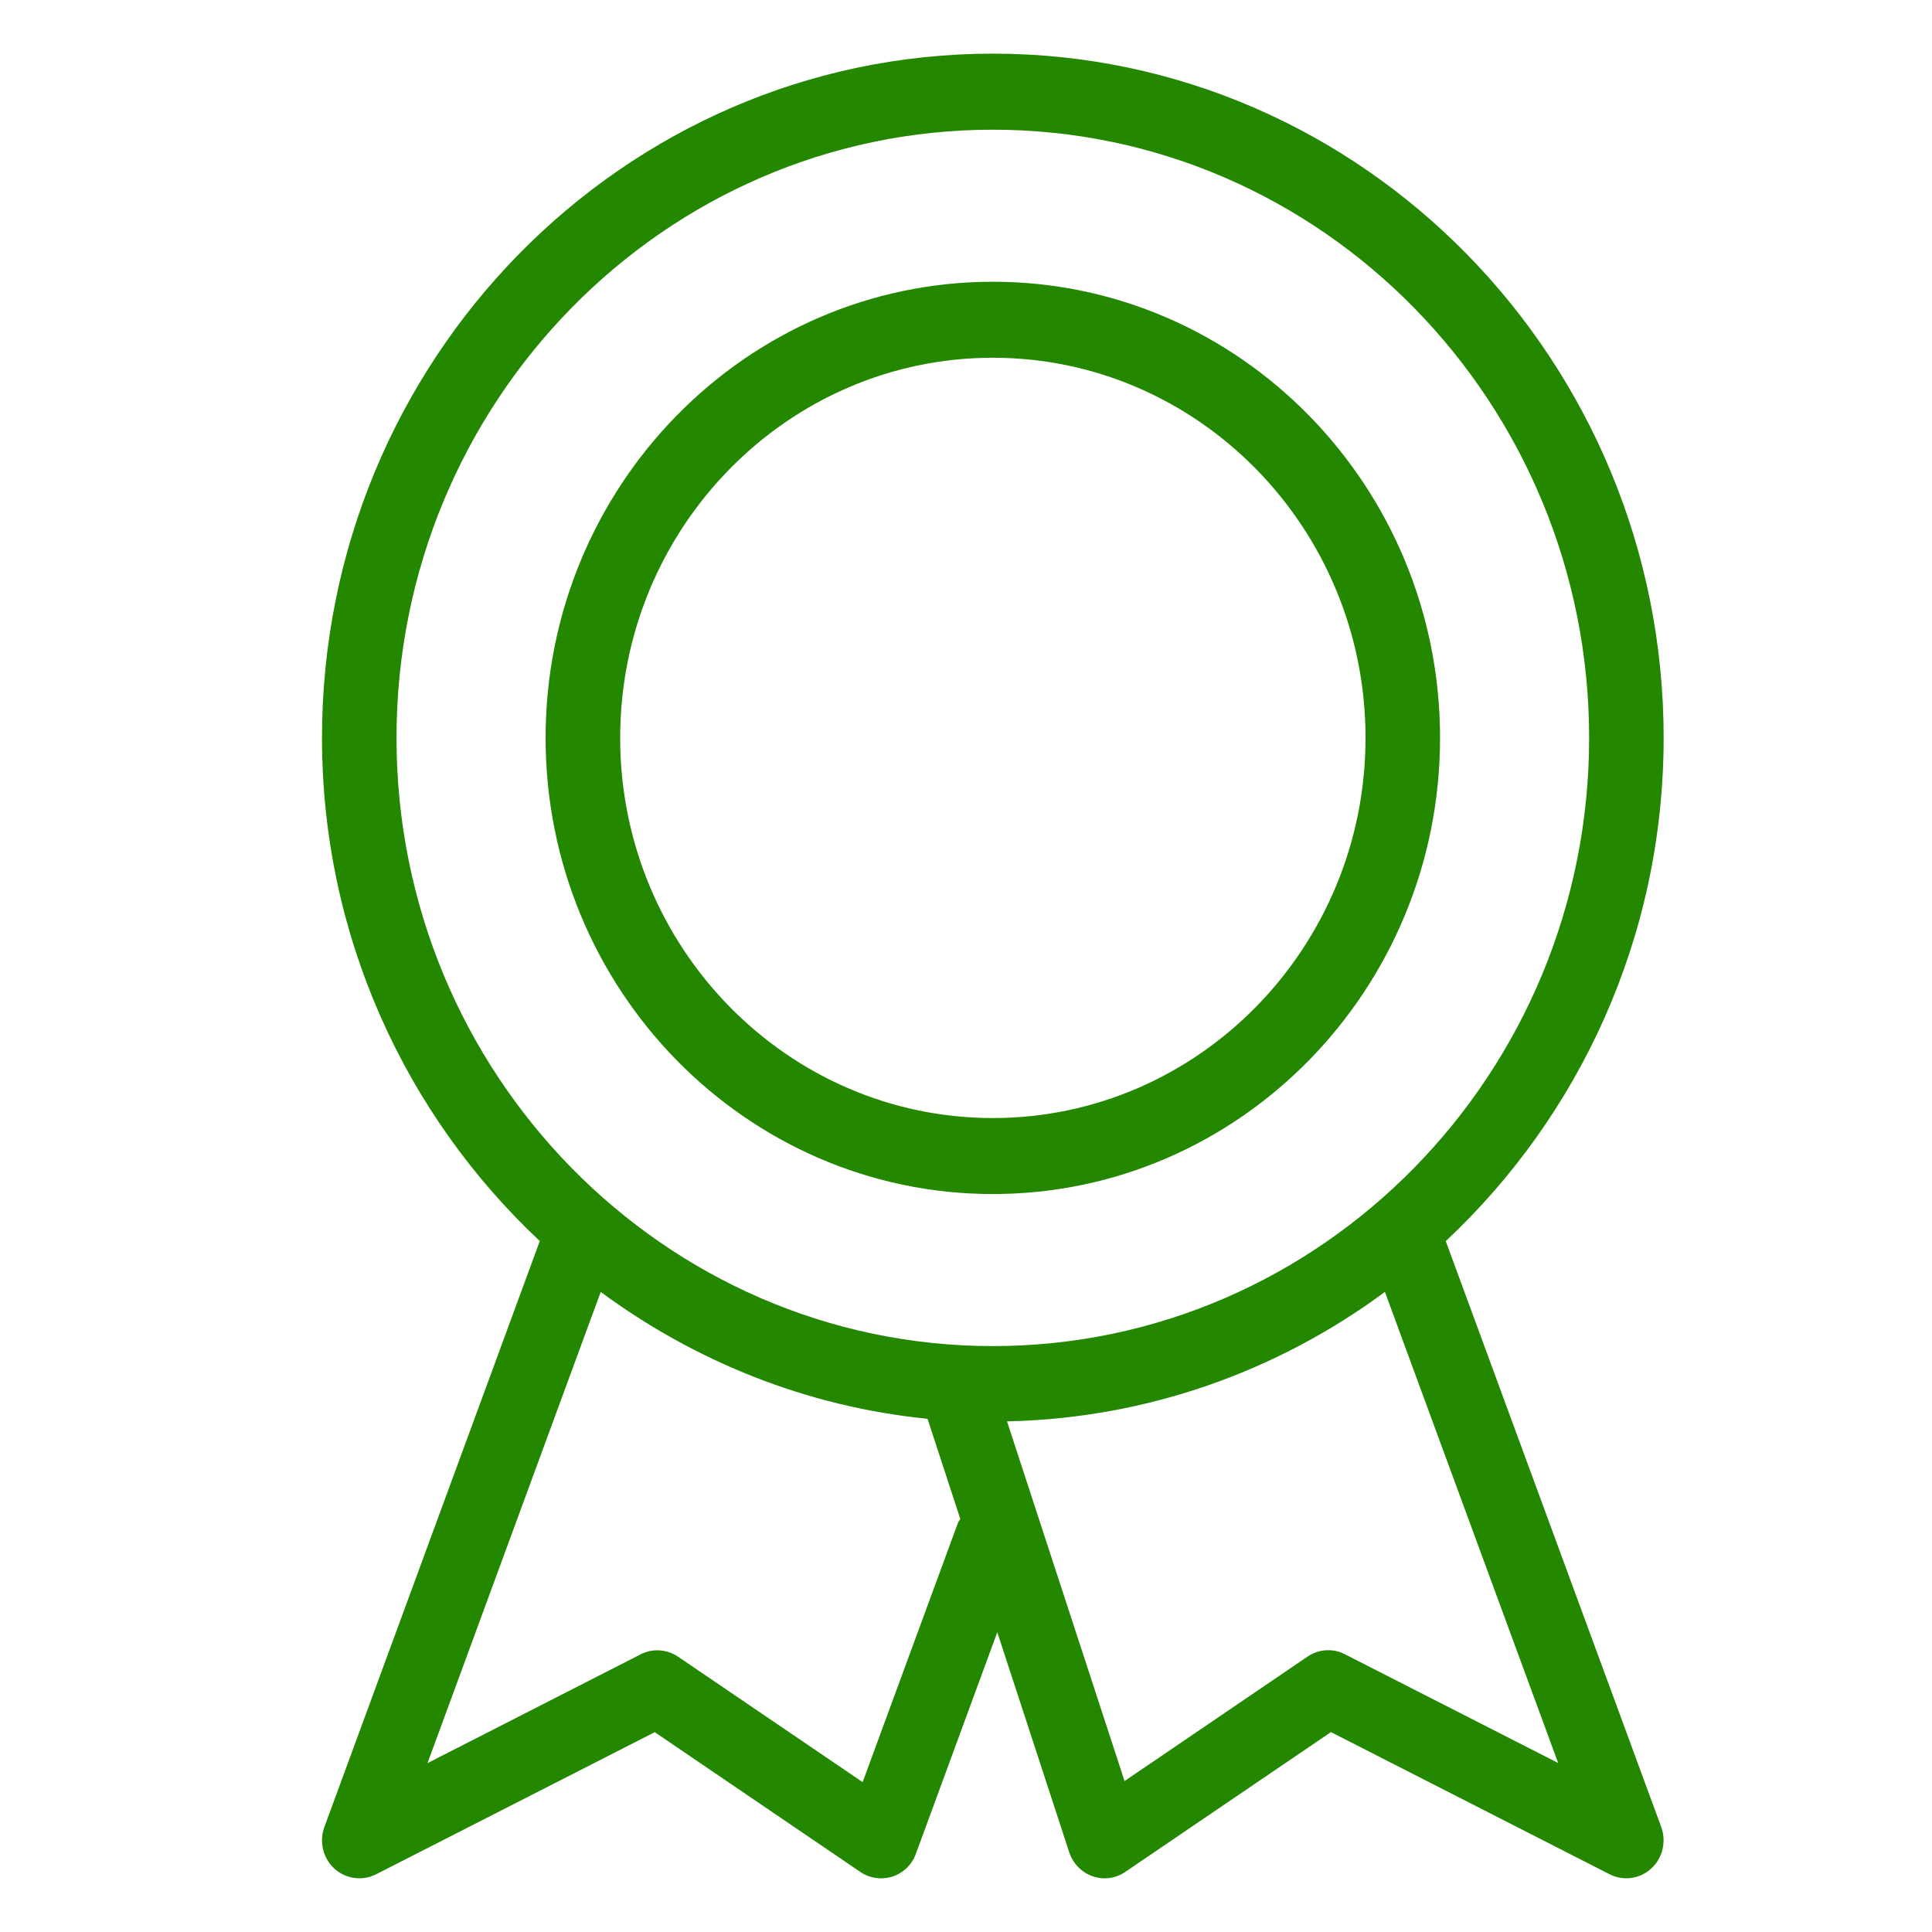
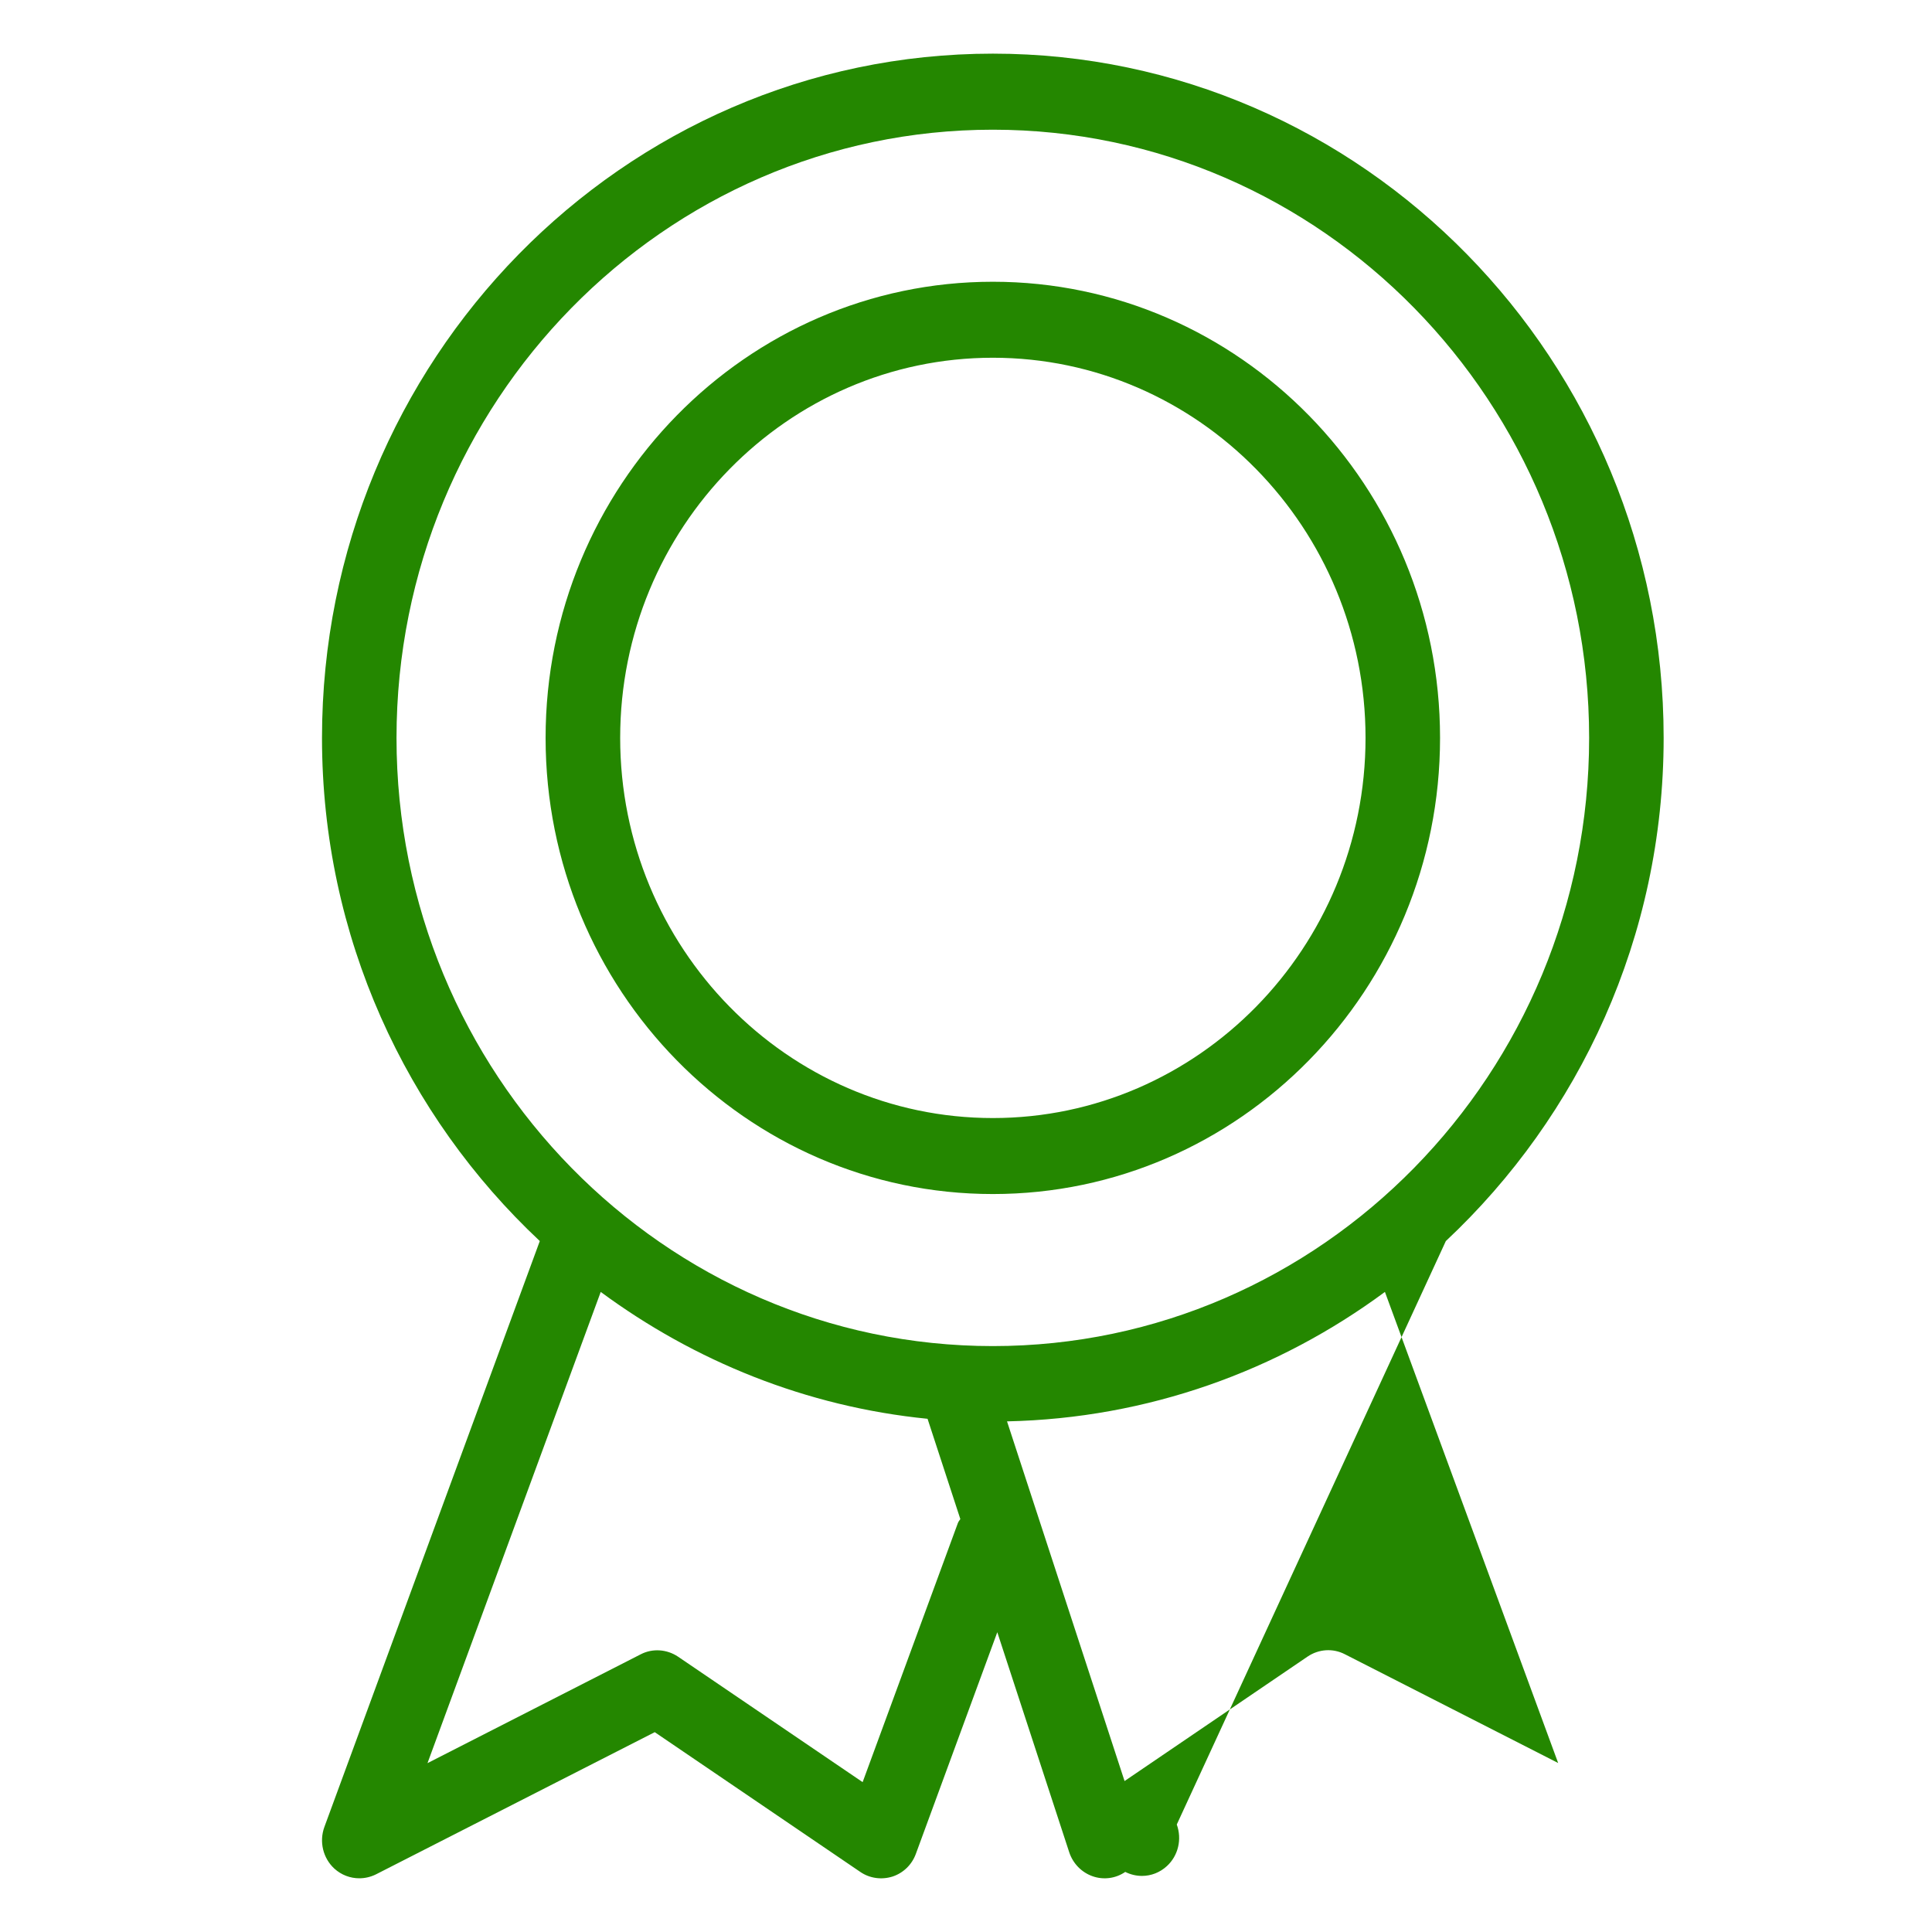
<svg xmlns="http://www.w3.org/2000/svg" width="30" height="30" viewBox="0 0 30 30">
  <g fill="none" fill-rule="evenodd">
    <g fill="#248700" fill-rule="nonzero">
      <g>
        <g>
          <g>
            <g>
              <g>
-                 <path d="M17.45 18.439c2.074-1.944 3.383-4.722 3.383-7.814C20.833 4.767 16.161 0 10.417 0 4.672 0 0 4.767 0 10.625c0 3.09 1.309 5.87 3.382 7.813L.037 27.536c-.083.228-.022.483.154.646.11.1.248.151.388.151.088 0 .176-.02.259-.061l4.329-2.208 3.193 2.171c.146.1.331.124.499.071.168-.055.302-.185.363-.354l1.264-3.44 1.117 3.417c.058.175.192.312.362.372.17.06.358.036.508-.067l3.194-2.171 4.328 2.208c.084.042.172.062.26.062.14 0 .277-.052.386-.152.177-.162.237-.418.154-.646L17.45 18.44zm-7.575 4.375l-1.48 4.026-2.866-1.948c-.174-.117-.397-.132-.58-.037l-3.311 1.69 2.69-7.317c1.457 1.075 3.19 1.782 5.075 1.97l.509 1.557c-.012.02-.029.036-.037.06zm.542-2.745c-5.106 0-9.26-4.237-9.26-9.444 0-5.207 4.154-9.444 9.26-9.444 5.105 0 9.259 4.237 9.259 9.444 0 5.207-4.154 9.444-9.26 9.444zm5.466 4.785c-.185-.096-.407-.081-.58.037l-2.841 1.932-1.825-5.585c2.188-.047 4.21-.785 5.868-2.01l2.69 7.315-3.312-1.689zM10.417 3.542c-3.83 0-6.945 3.177-6.945 7.083s3.115 7.083 6.945 7.083 6.944-3.177 6.944-7.083-3.114-7.083-6.944-7.083zm0 12.986c-3.191 0-5.787-2.648-5.787-5.903 0-3.255 2.596-5.903 5.787-5.903 3.19 0 5.787 2.648 5.787 5.903 0 3.255-2.596 5.903-5.787 5.903z" transform="translate(-735 -2433) translate(53 1730) translate(80 599) translate(0 104) translate(602) translate(5 .833)" />
+                 <path d="M17.45 18.439c2.074-1.944 3.383-4.722 3.383-7.814C20.833 4.767 16.161 0 10.417 0 4.672 0 0 4.767 0 10.625c0 3.09 1.309 5.87 3.382 7.813L.037 27.536c-.083.228-.022.483.154.646.11.1.248.151.388.151.088 0 .176-.02.259-.061l4.329-2.208 3.193 2.171c.146.1.331.124.499.071.168-.055.302-.185.363-.354l1.264-3.44 1.117 3.417c.058.175.192.312.362.372.17.06.358.036.508-.067c.084.042.172.062.26.062.14 0 .277-.052.386-.152.177-.162.237-.418.154-.646L17.45 18.44zm-7.575 4.375l-1.48 4.026-2.866-1.948c-.174-.117-.397-.132-.58-.037l-3.311 1.69 2.69-7.317c1.457 1.075 3.19 1.782 5.075 1.97l.509 1.557c-.012.02-.029.036-.037.06zm.542-2.745c-5.106 0-9.26-4.237-9.26-9.444 0-5.207 4.154-9.444 9.26-9.444 5.105 0 9.259 4.237 9.259 9.444 0 5.207-4.154 9.444-9.26 9.444zm5.466 4.785c-.185-.096-.407-.081-.58.037l-2.841 1.932-1.825-5.585c2.188-.047 4.21-.785 5.868-2.01l2.69 7.315-3.312-1.689zM10.417 3.542c-3.83 0-6.945 3.177-6.945 7.083s3.115 7.083 6.945 7.083 6.944-3.177 6.944-7.083-3.114-7.083-6.944-7.083zm0 12.986c-3.191 0-5.787-2.648-5.787-5.903 0-3.255 2.596-5.903 5.787-5.903 3.19 0 5.787 2.648 5.787 5.903 0 3.255-2.596 5.903-5.787 5.903z" transform="translate(-735 -2433) translate(53 1730) translate(80 599) translate(0 104) translate(602) translate(5 .833)" />
              </g>
            </g>
          </g>
        </g>
      </g>
    </g>
  </g>
</svg>